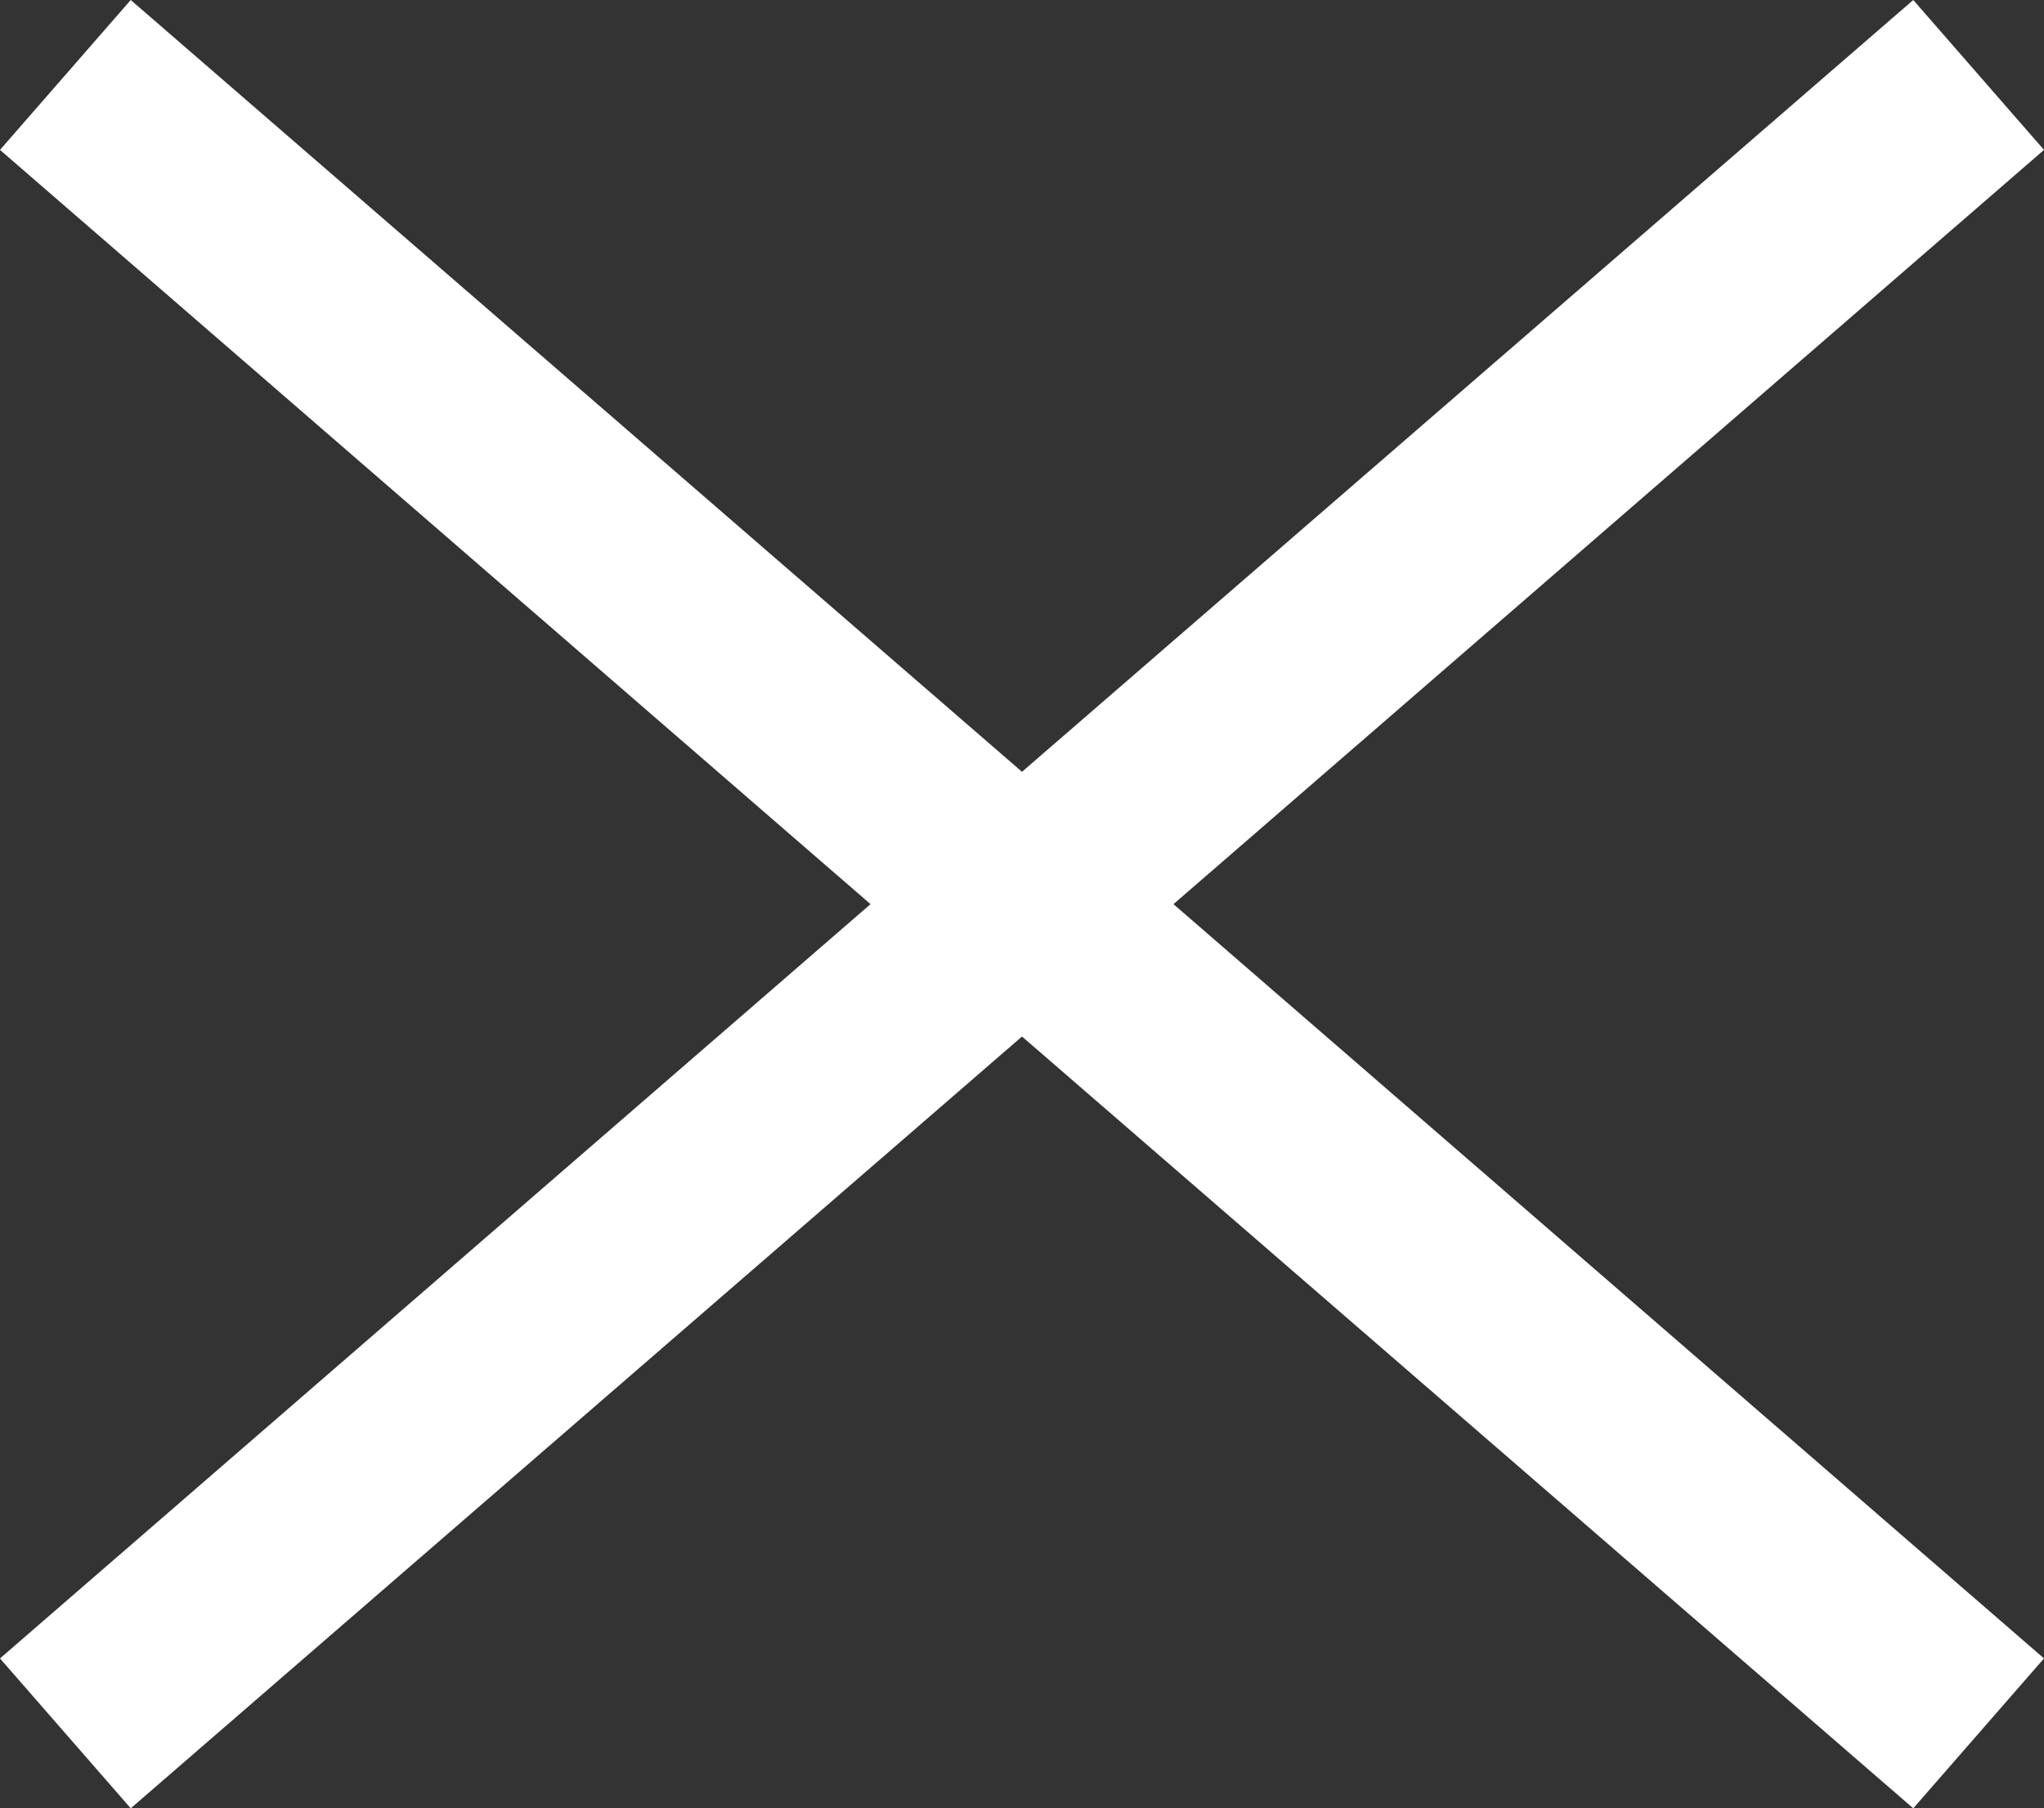
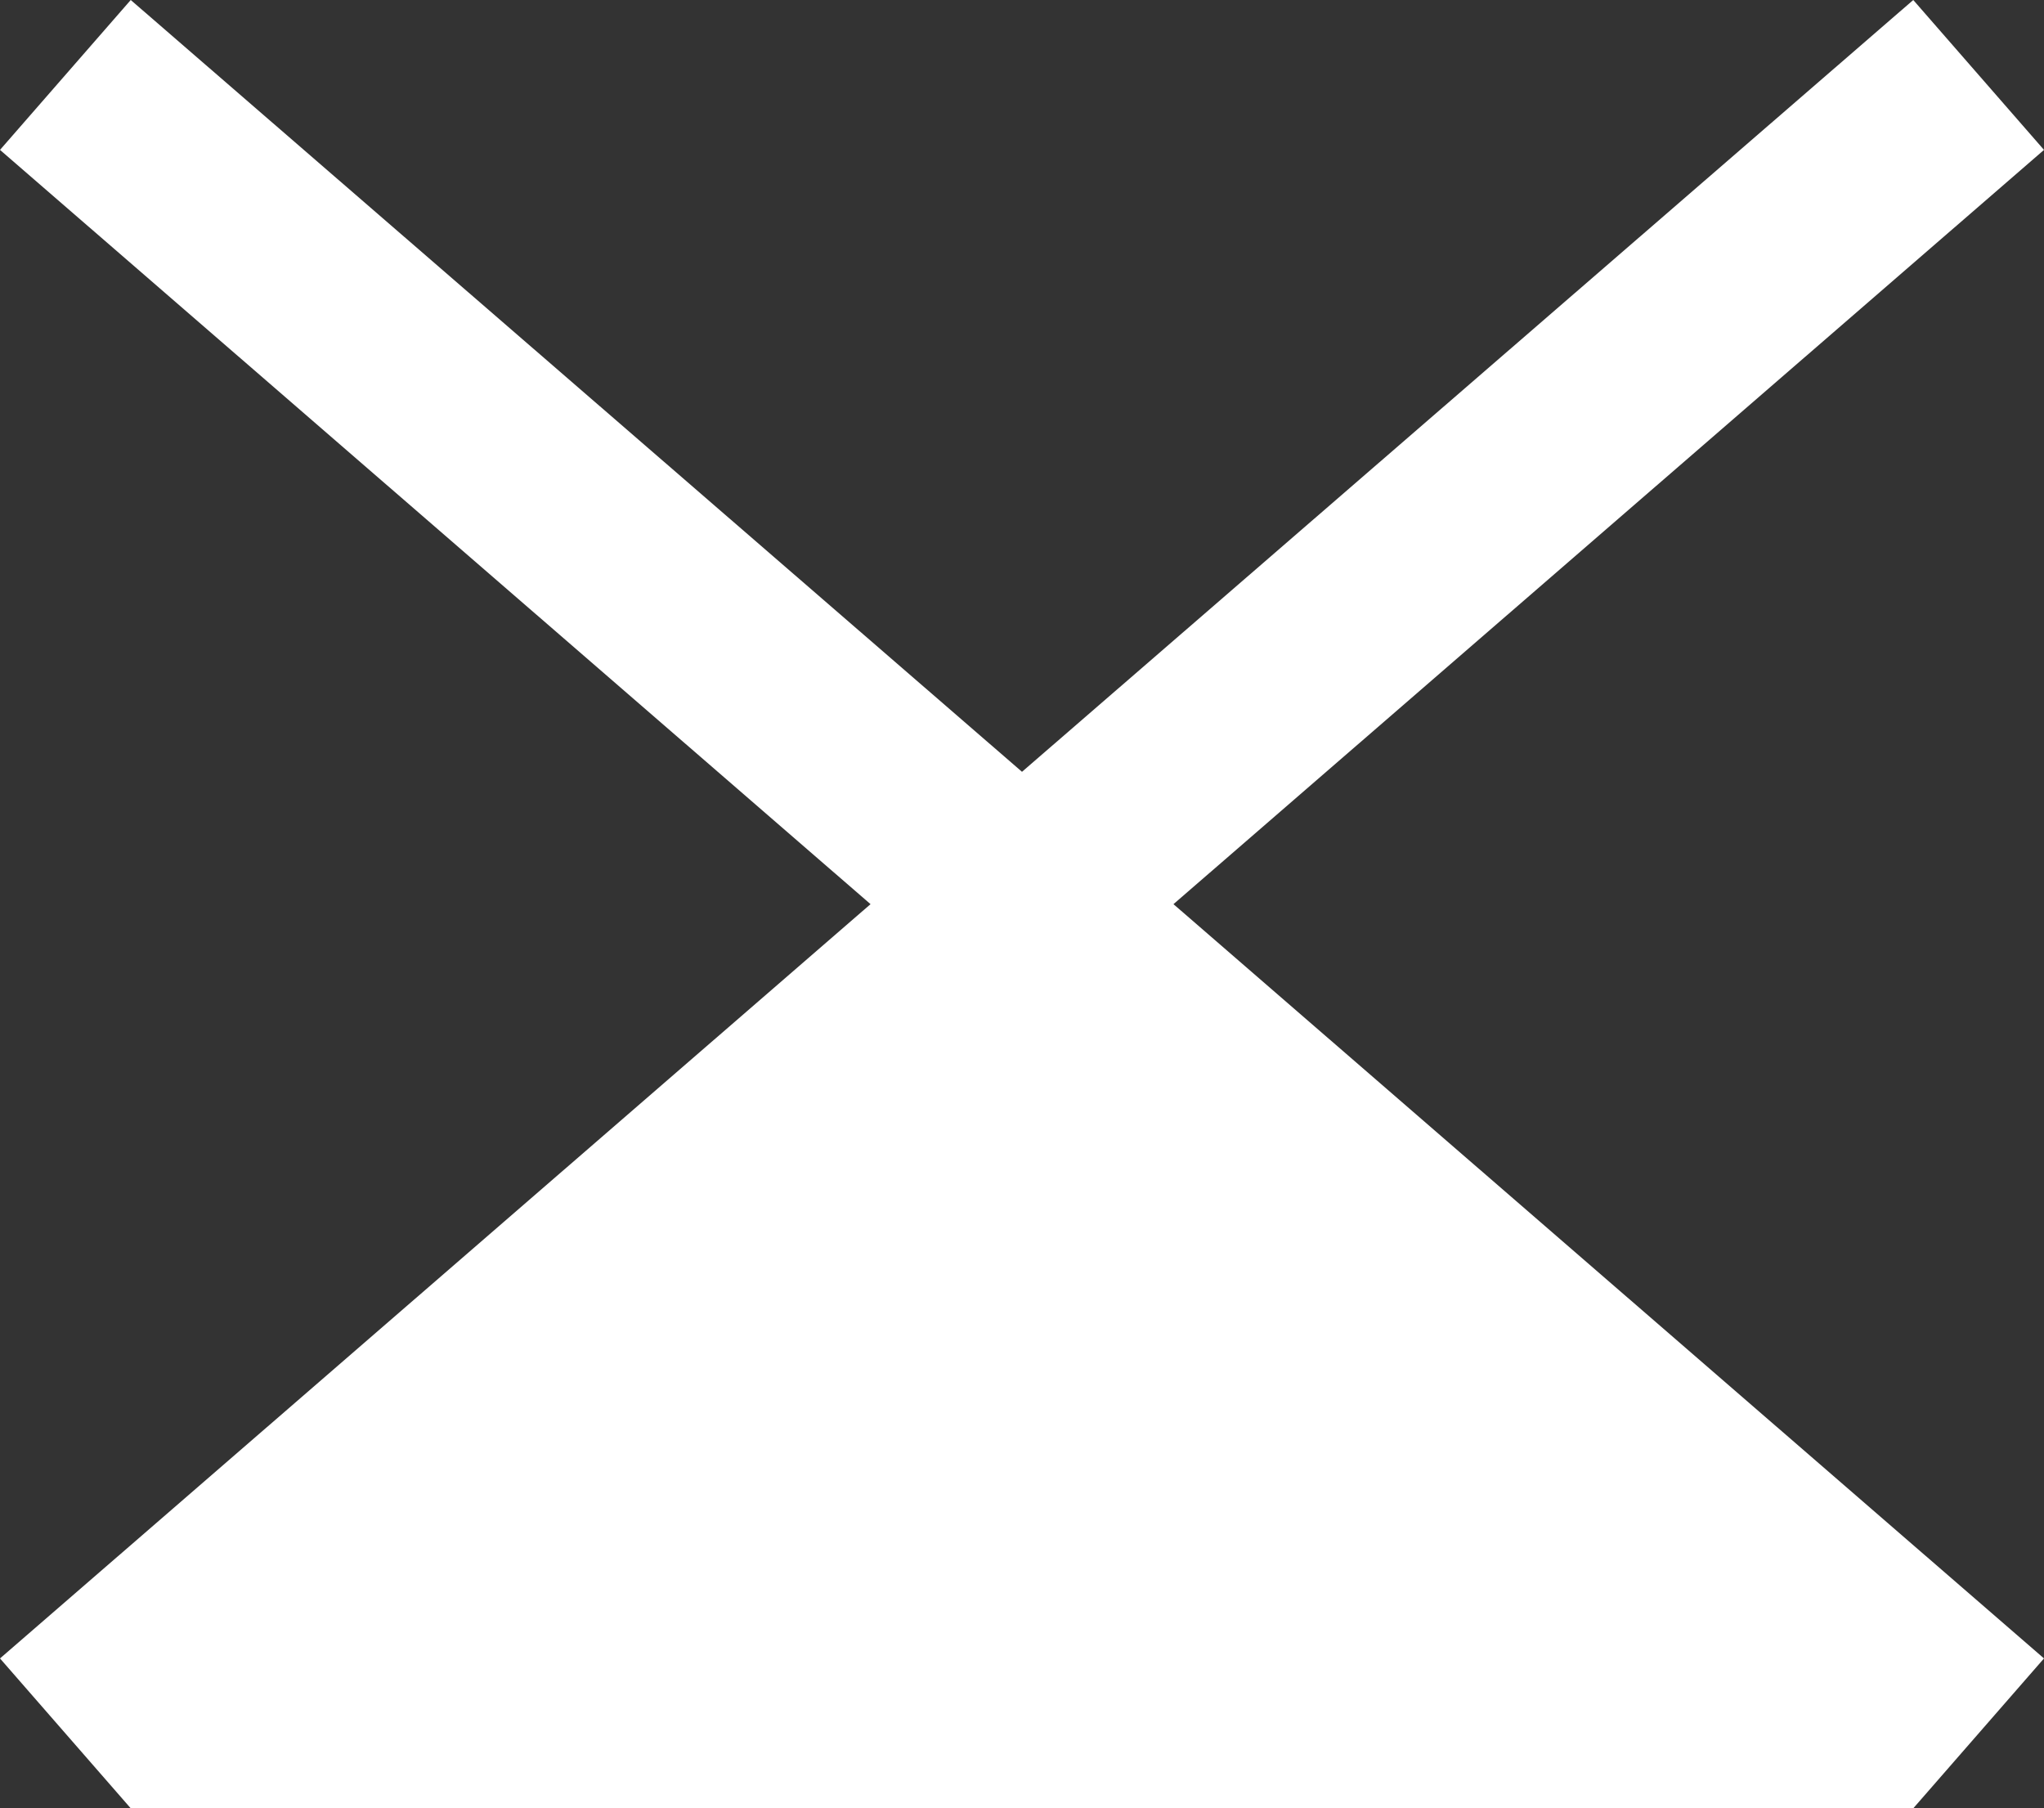
<svg xmlns="http://www.w3.org/2000/svg" width="641" height="567" viewBox="0 0 641 567" fill="none">
  <rect x="0" y="0" width="641" height="567" fill="#333333" stroke="none" />
-   <path d="M641 47L600 0L320.5 242L41 0L0 47L273 283.5L0 520L41 567L320.5 325L600 567L641 520L368 283.5L641 47Z" fill="white" />
+   <path d="M641 47L600 0L320.5 242L41 0L0 47L273 283.5L0 520L41 567L600 567L641 520L368 283.5L641 47Z" fill="white" />
</svg>